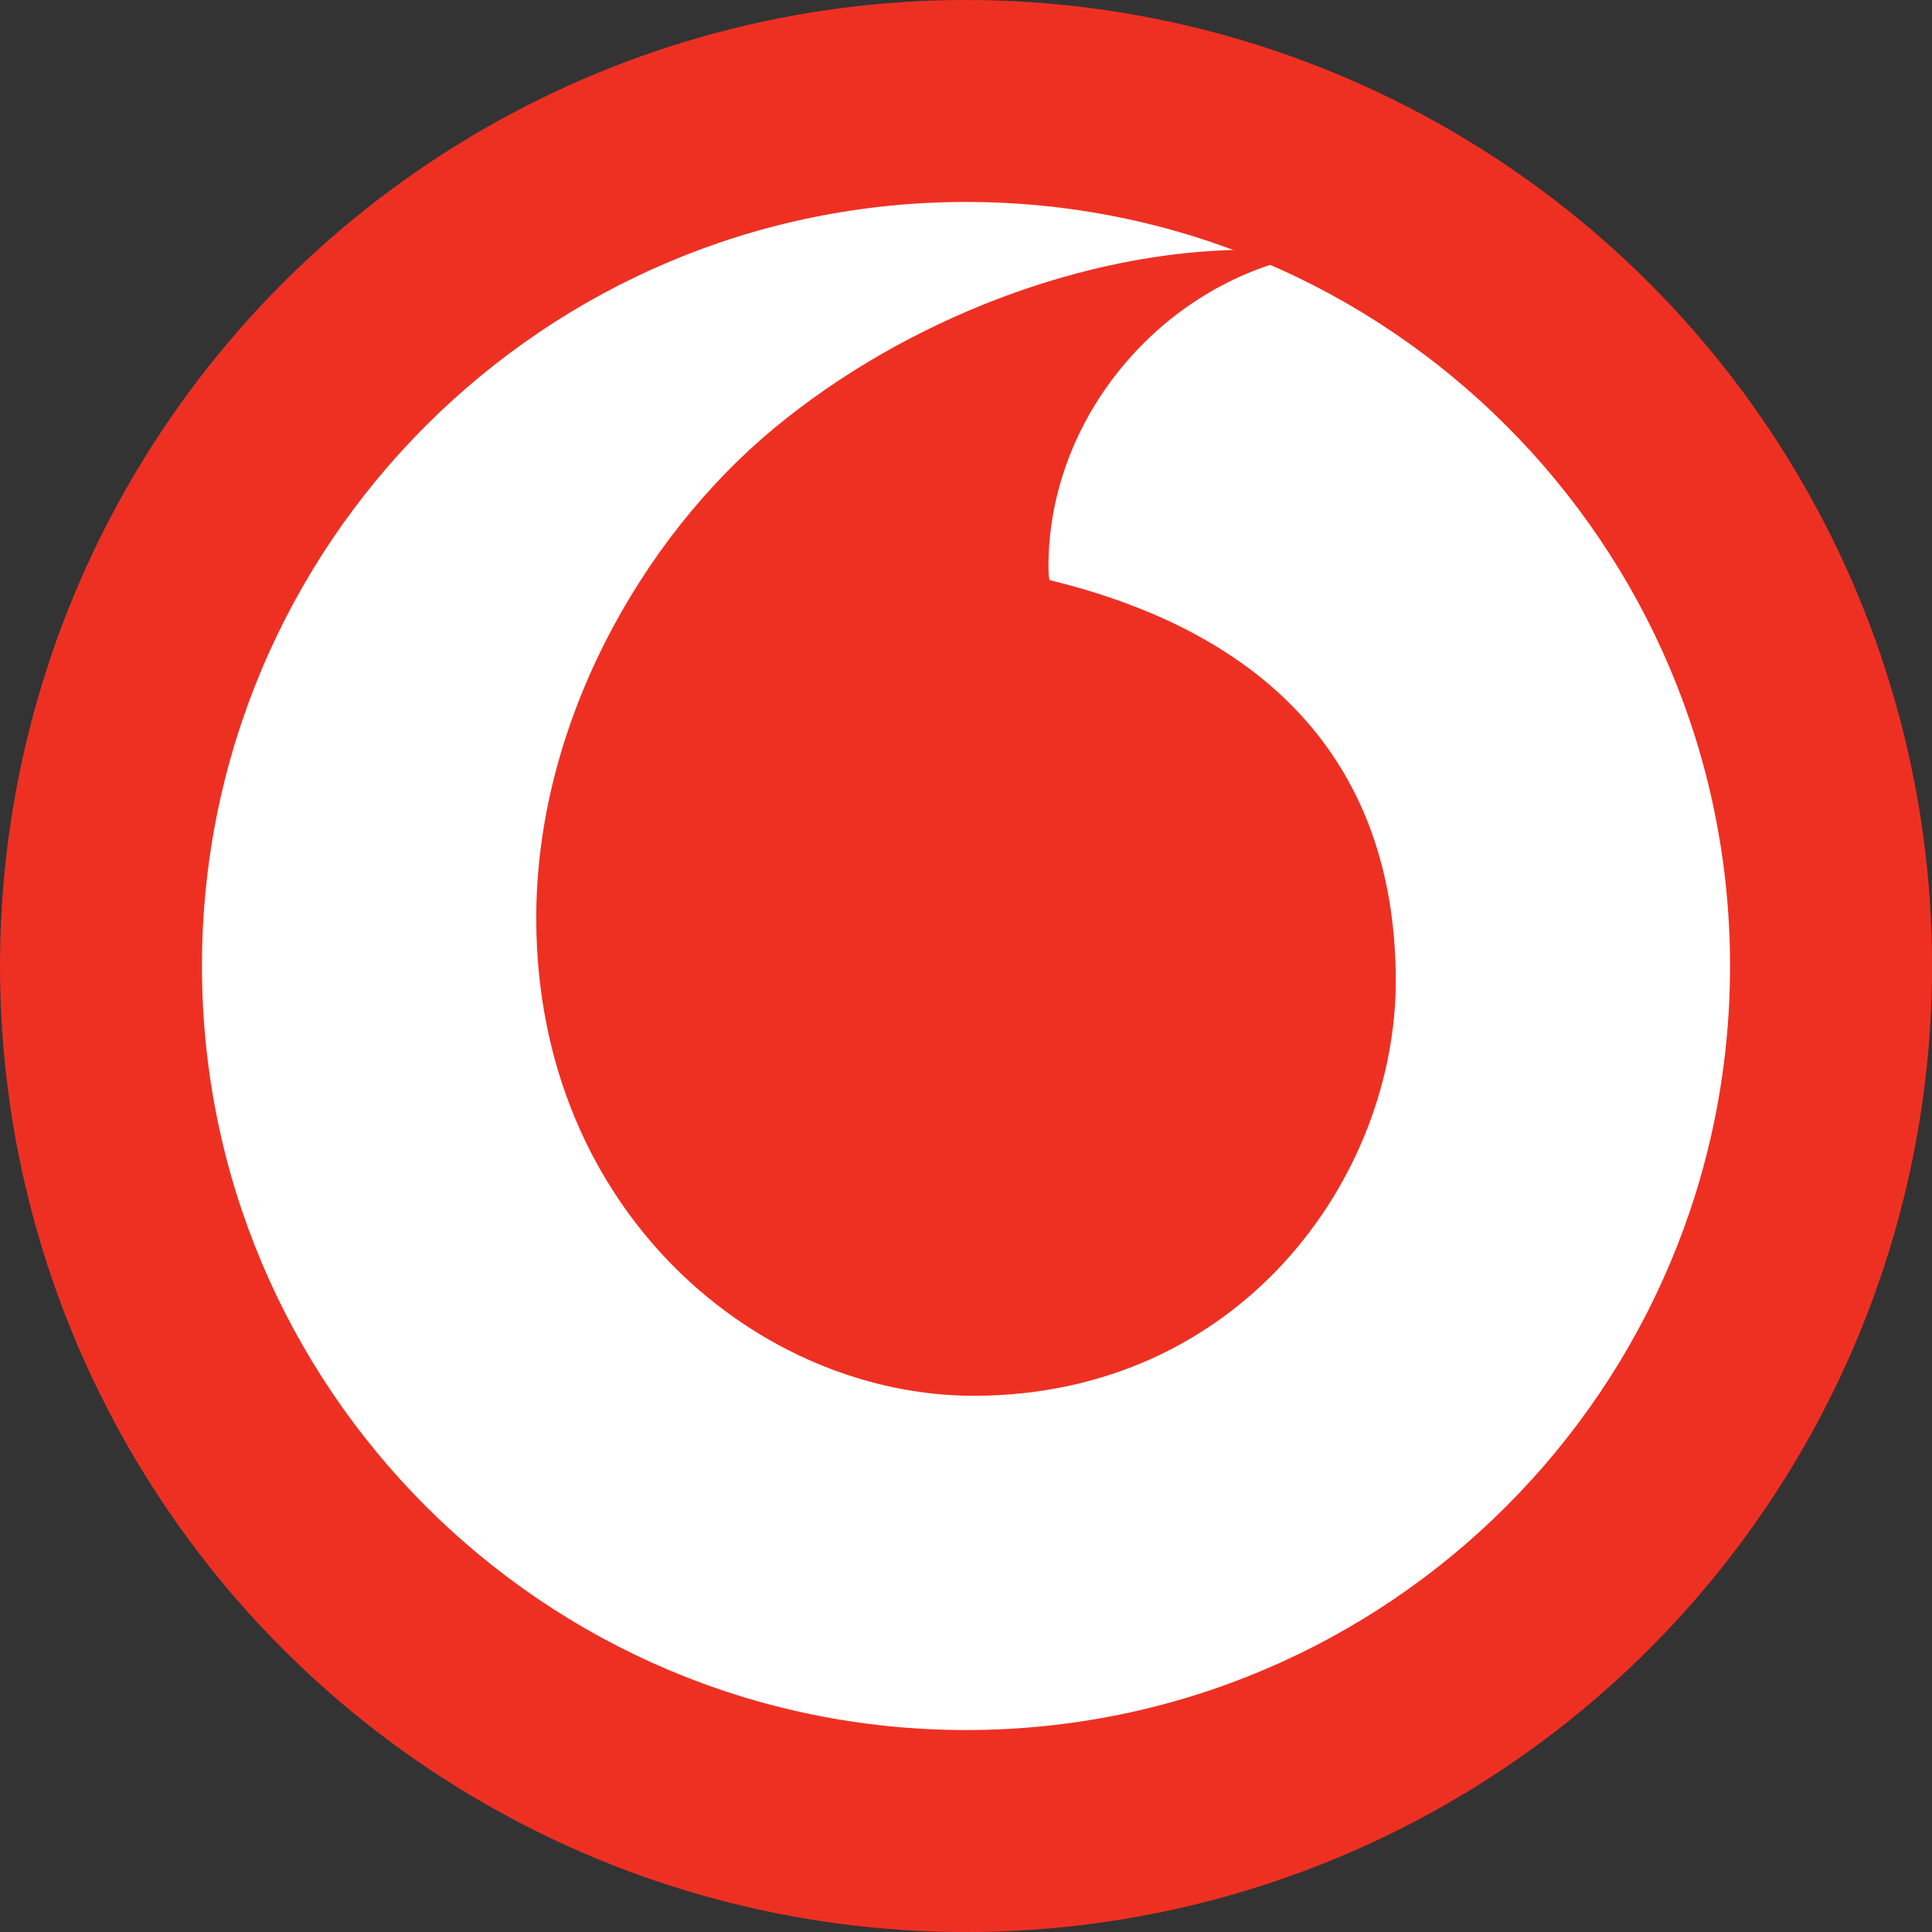
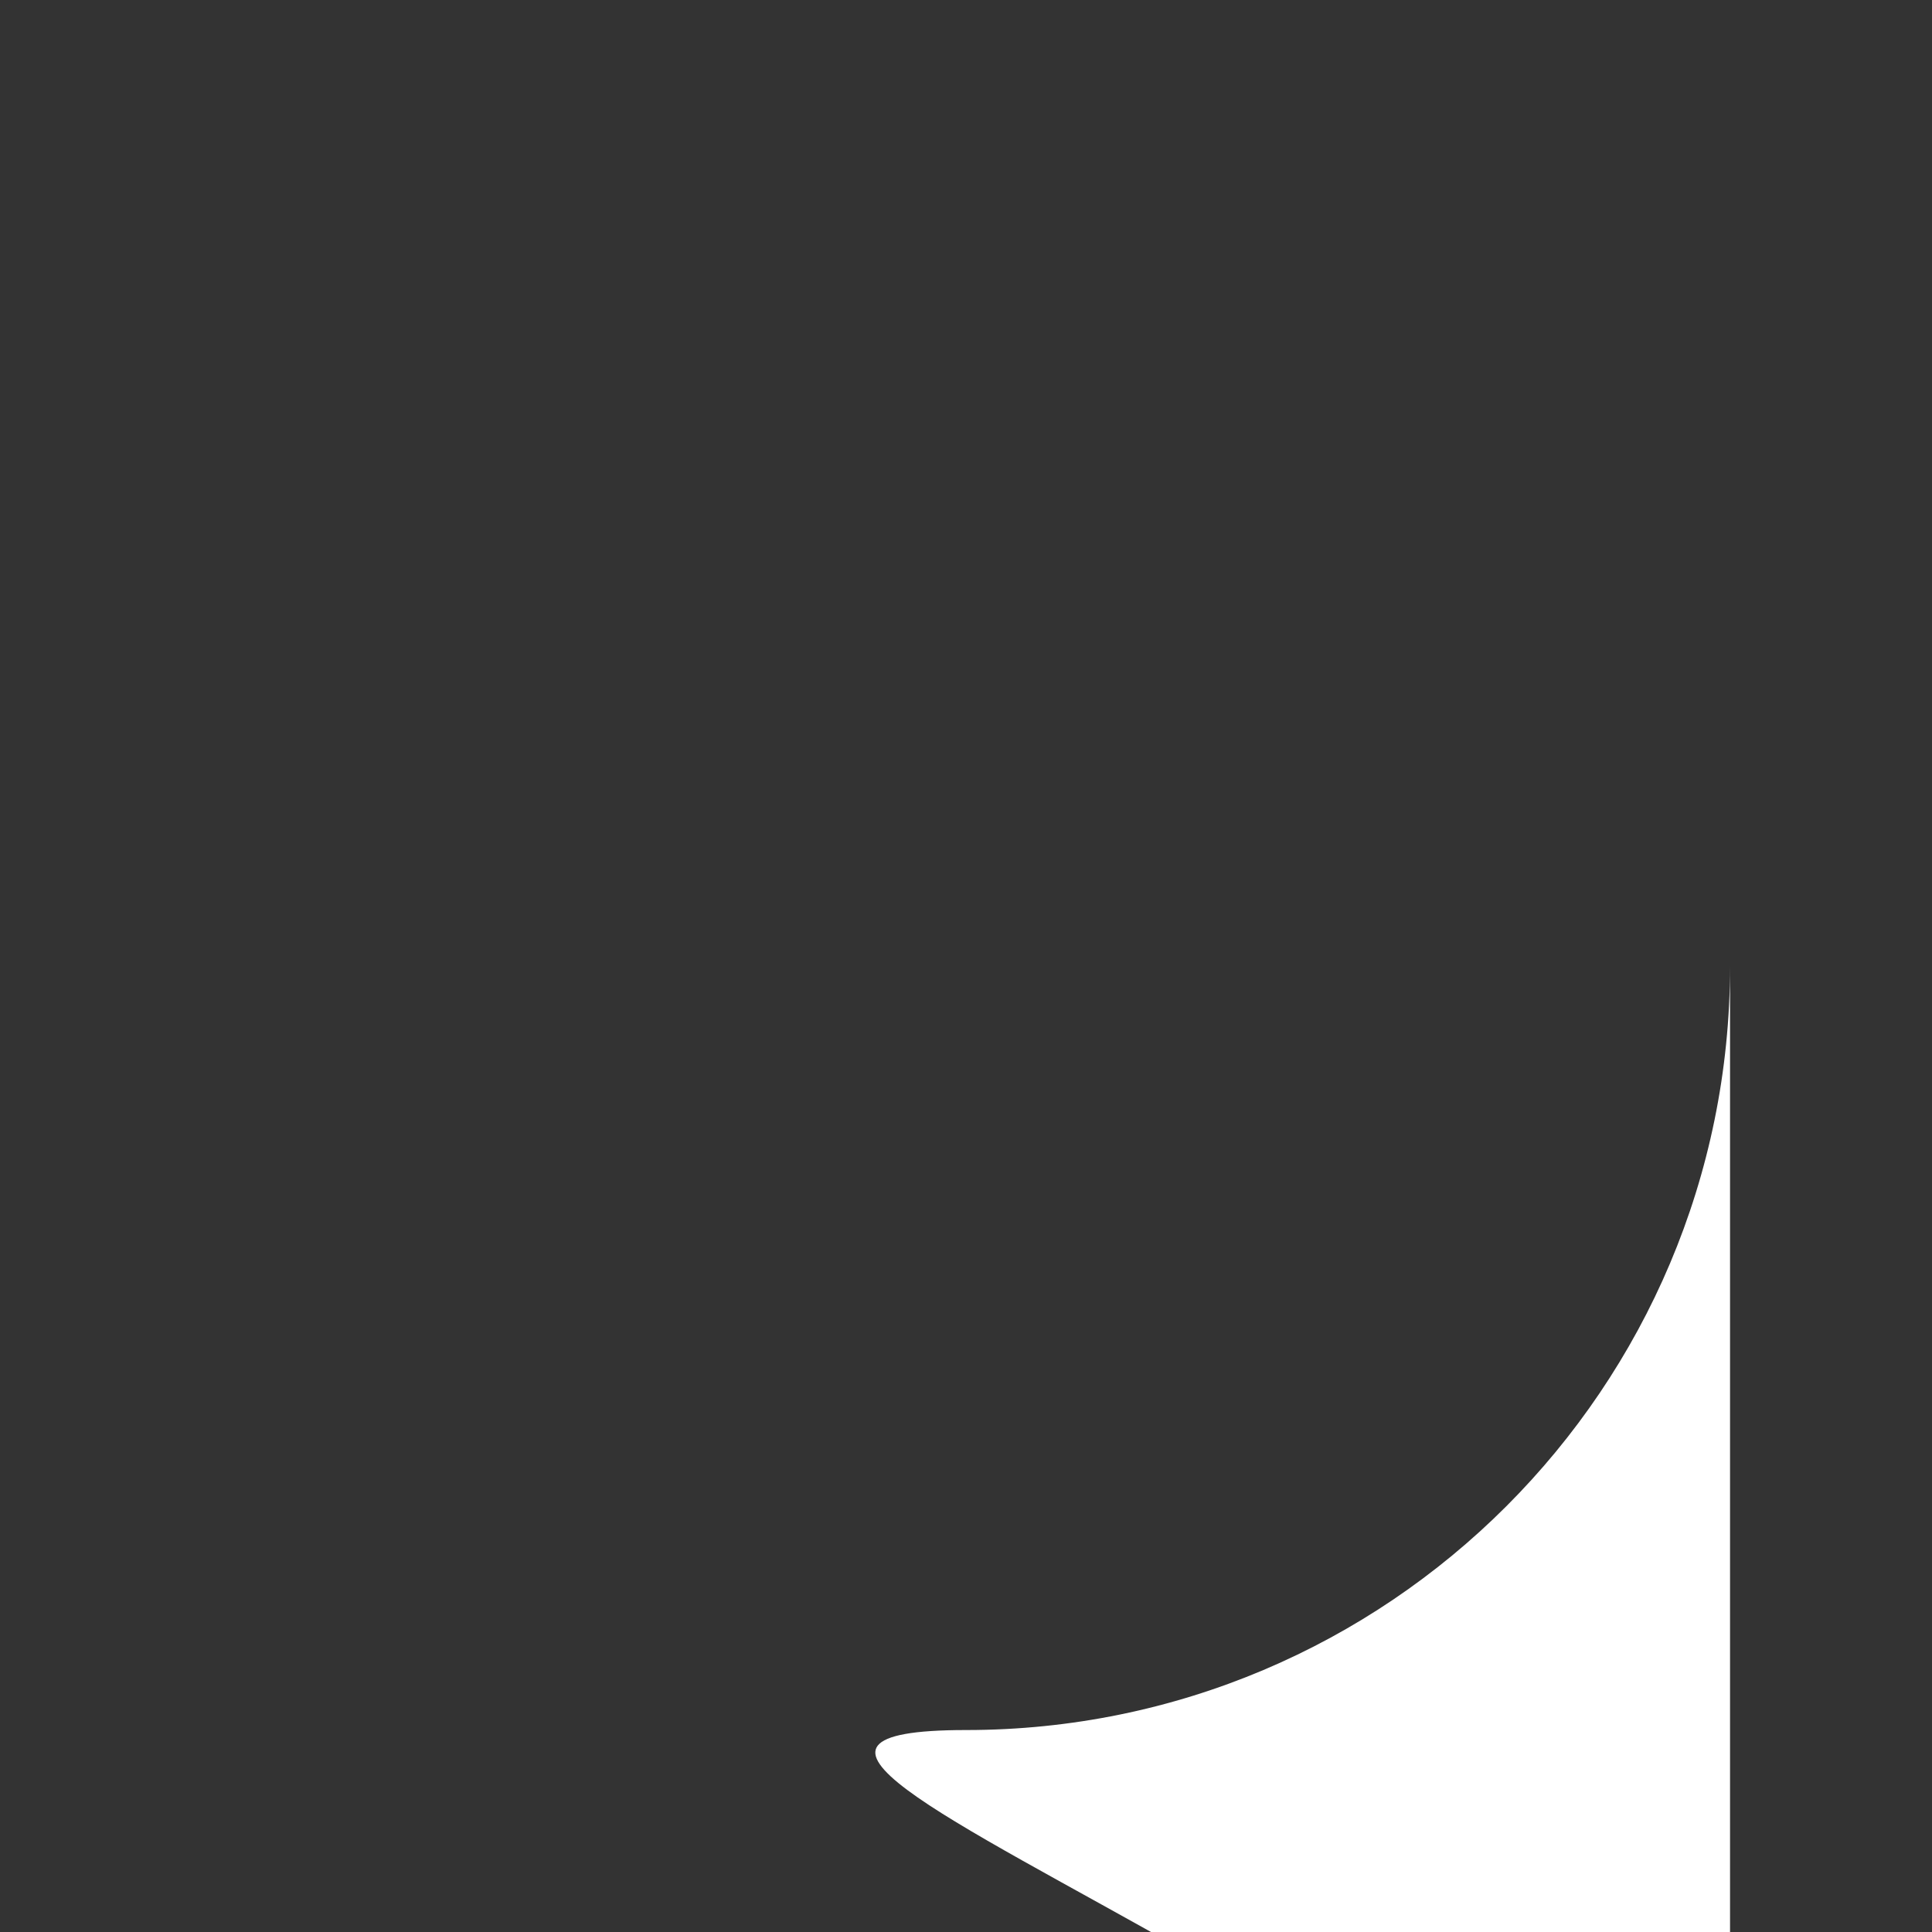
<svg xmlns="http://www.w3.org/2000/svg" id="BACKGROUND" viewBox="0 0 459.57 459.57">
  <rect x="0" y="0" width="459.57" height="459.57" fill="#333333" stroke="none" />
  <defs>
    <style>
      .cls-1 {
        fill: #fff;
      }

      .cls-1, .cls-2 {
        stroke-width: 0px;
      }

      .cls-2 {
        fill: #ee3023;
      }
    </style>
  </defs>
-   <circle class="cls-2" cx="229.79" cy="229.79" r="229.79" />
  <g>
-     <path class="cls-1" d="M411.53,229.79c0,100.37-81.34,181.74-181.72,181.74S48.04,330.15,48.04,229.79,129.42,48.04,229.81,48.04s181.72,81.38,181.72,181.74Z" />
-     <path class="cls-2" d="M231.9,332.02c-51,.17-104.1-43.32-104.34-113.19-.17-46.2,24.81-90.68,56.68-117.05,31.12-25.71,73.73-42.23,112.36-42.37,4.99,0,10.2.41,13.38,1.5-33.78,6.99-60.68,38.42-60.58,74.04,0,1.19.11,2.45.24,3.03,56.54,13.77,82.2,47.86,82.38,94.99.14,47.17-37.12,98.85-100.12,99.05Z" />
+     <path class="cls-1" d="M411.53,229.79c0,100.37-81.34,181.74-181.72,181.74s181.72,81.38,181.72,181.74Z" />
  </g>
</svg>